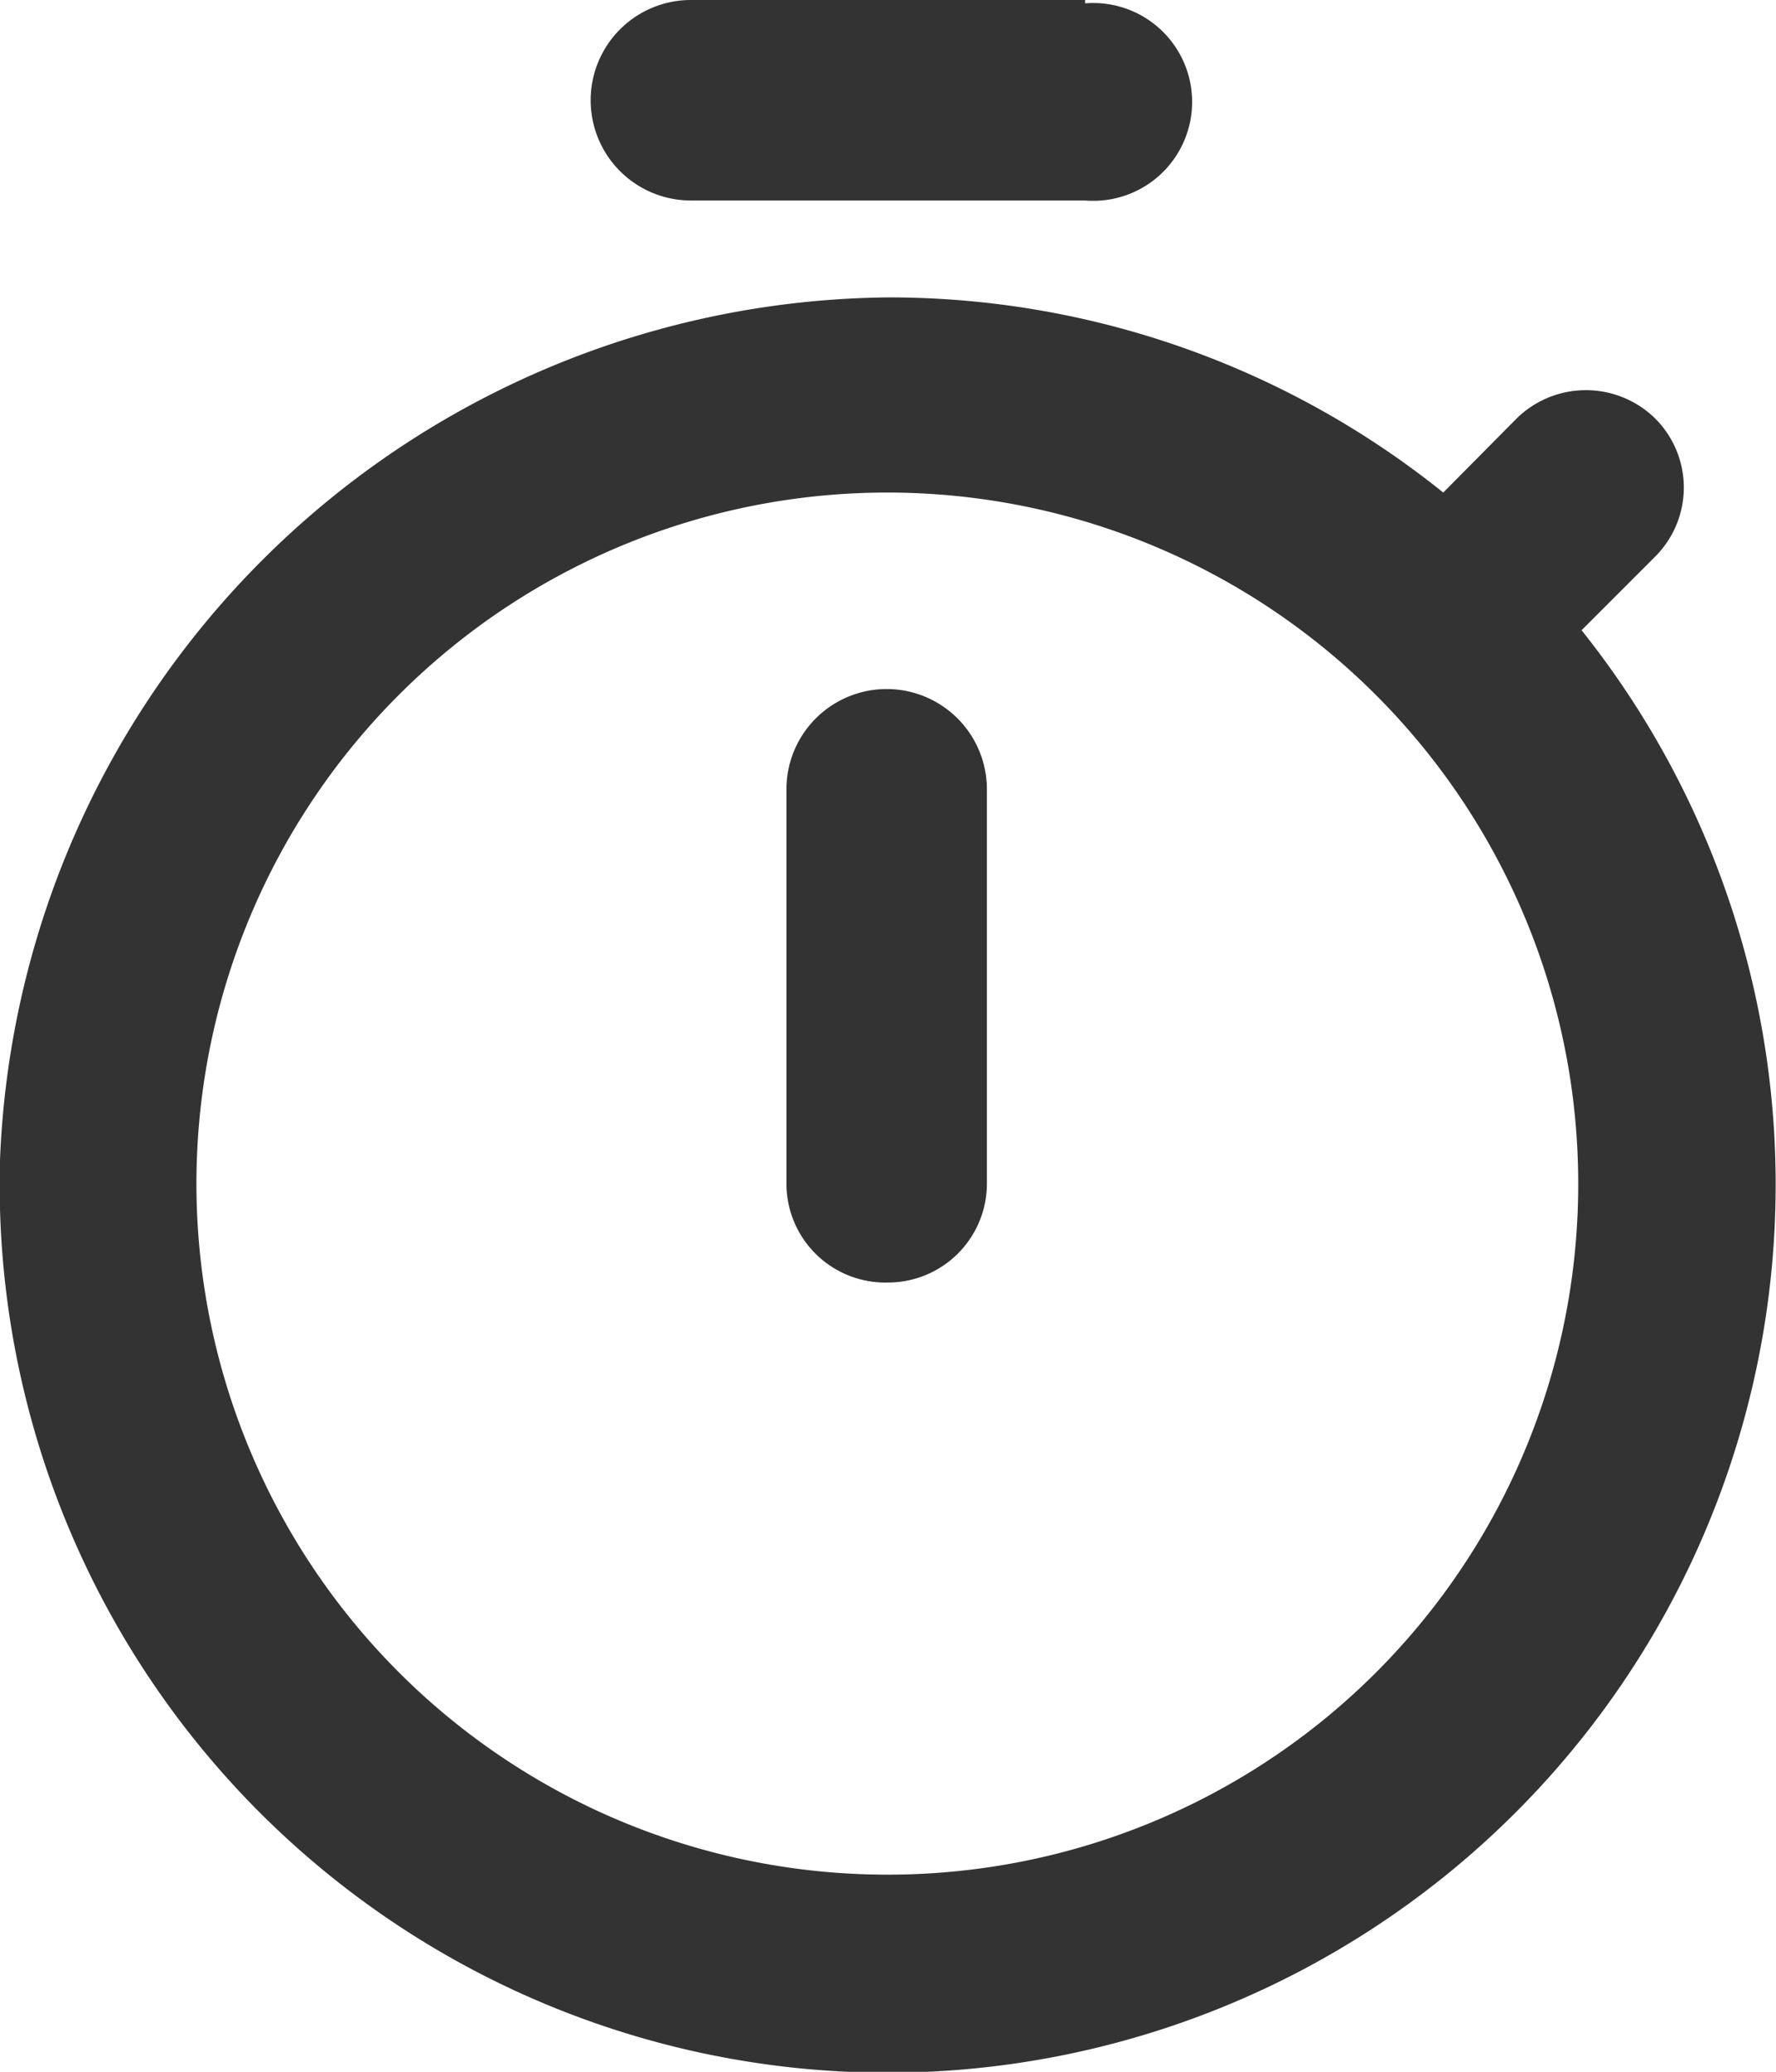
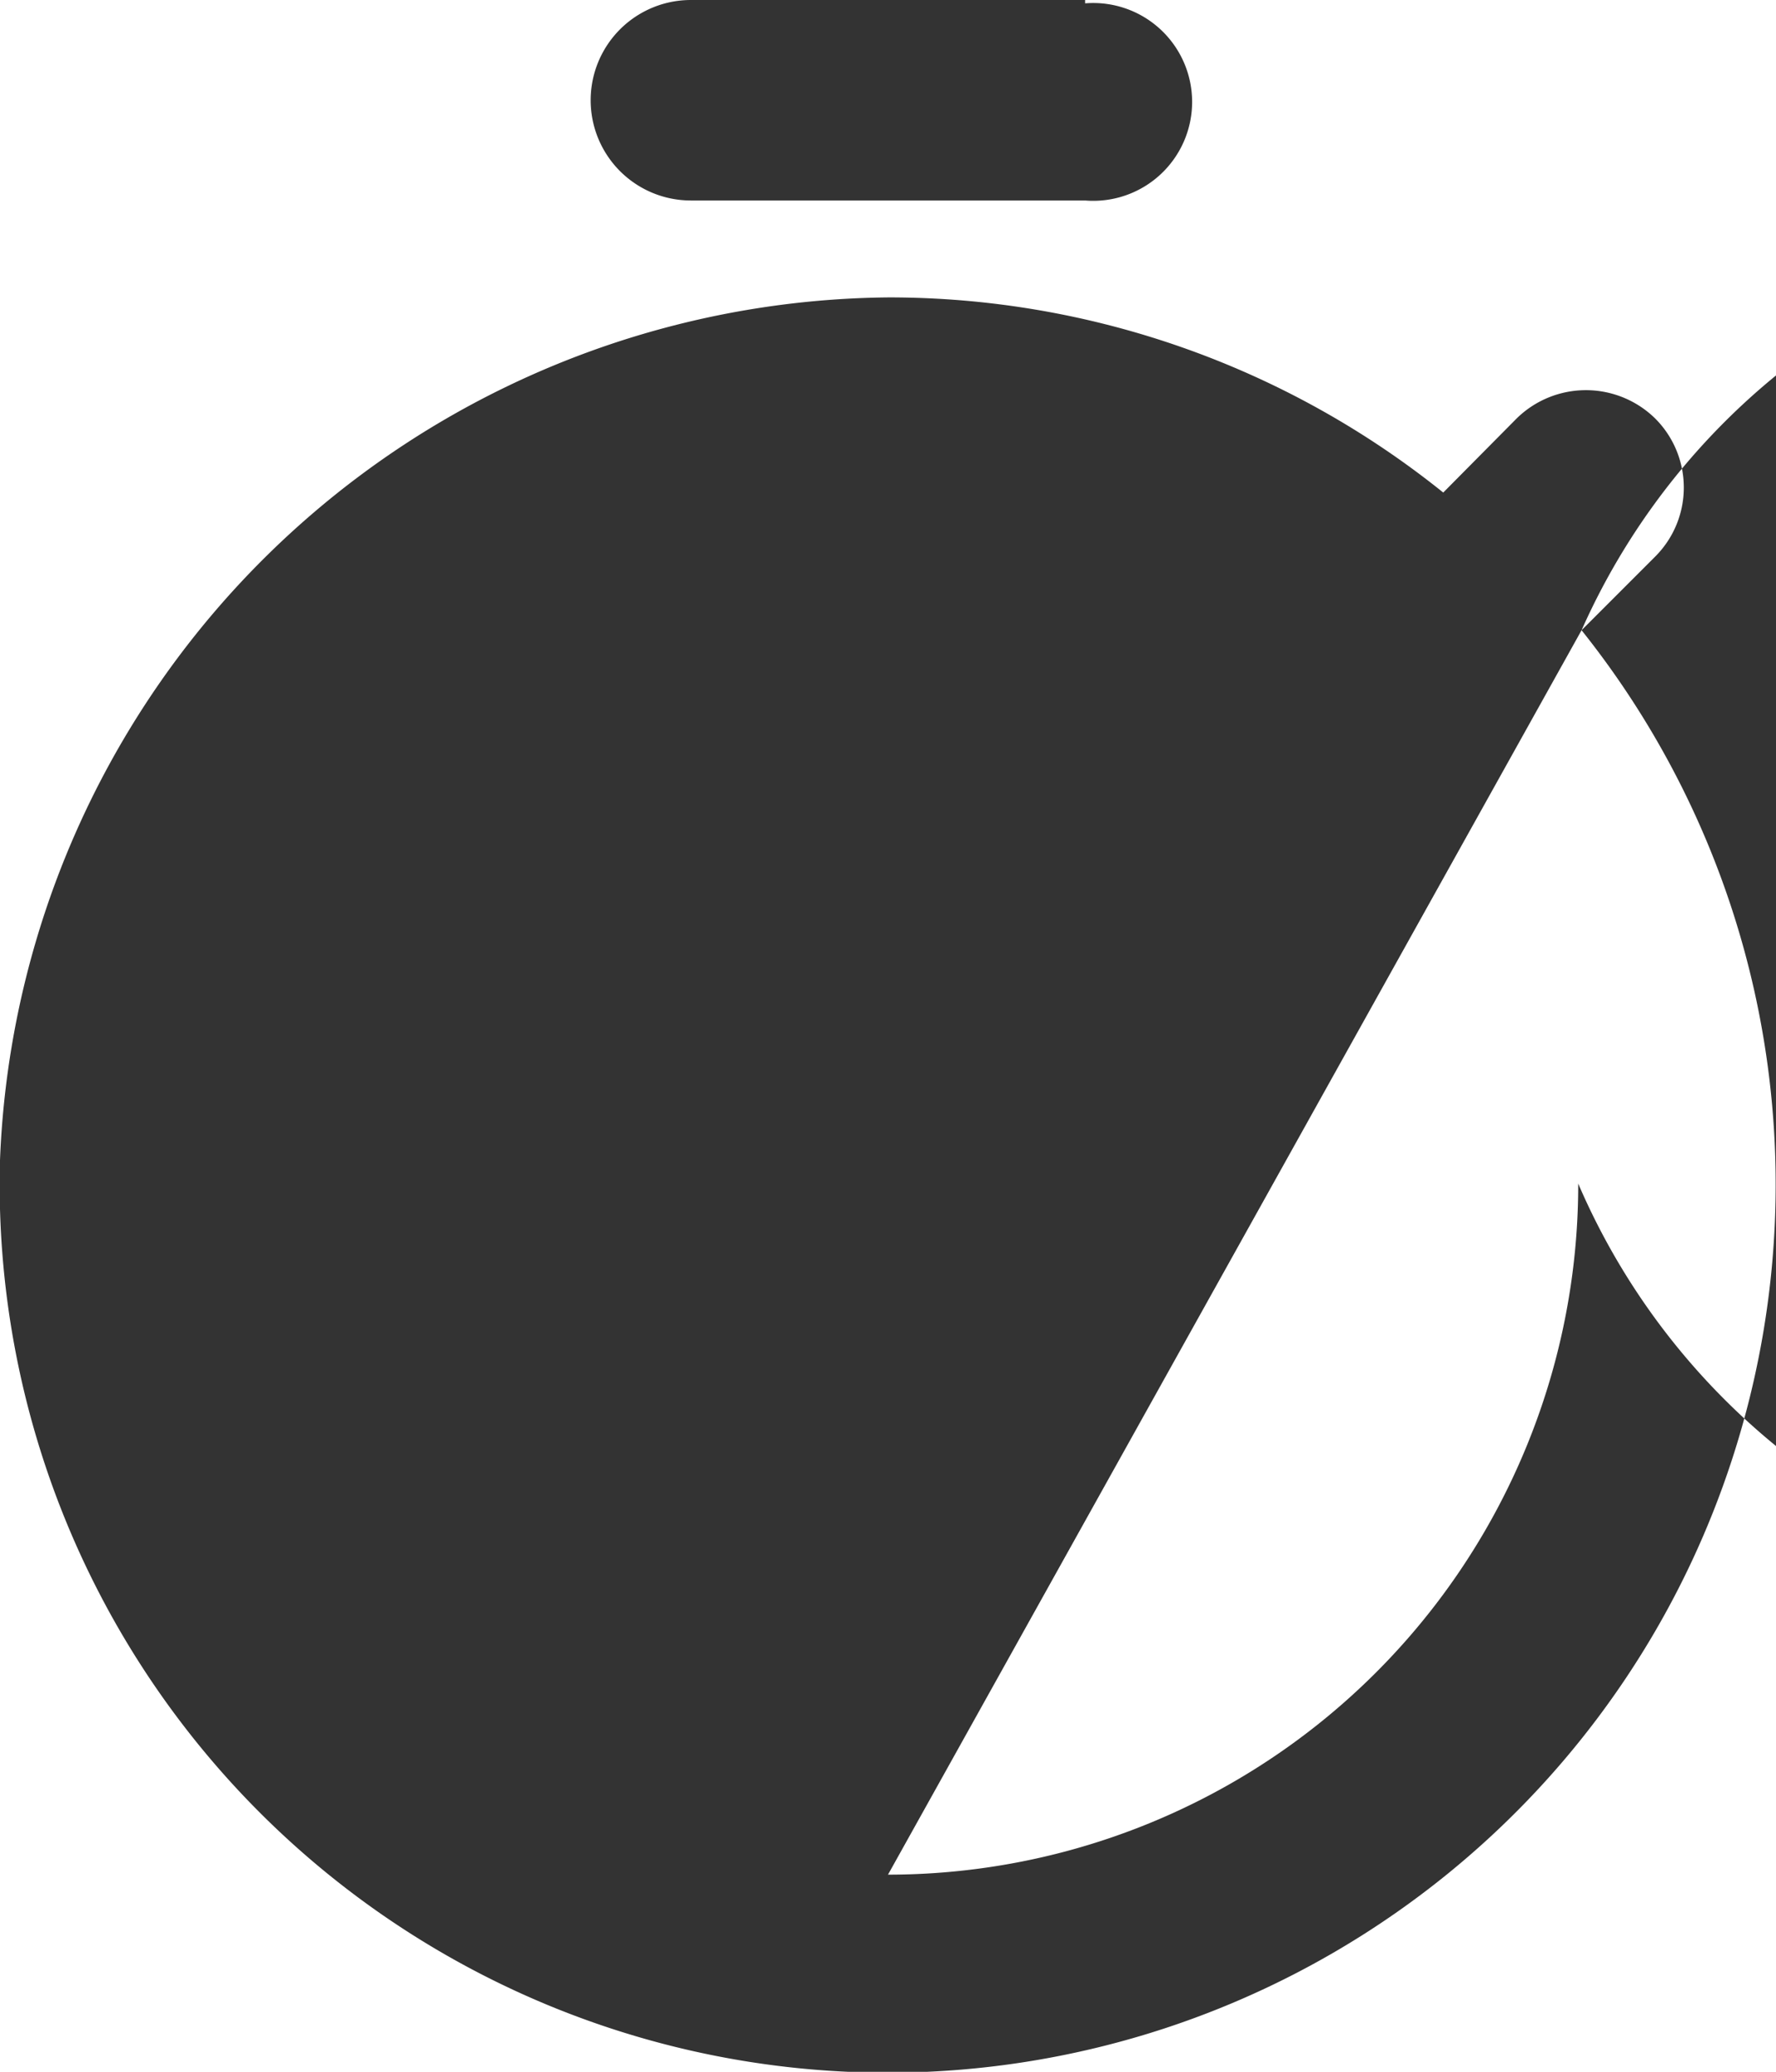
<svg xmlns="http://www.w3.org/2000/svg" viewBox="0 0 26.58 31">
  <defs>
    <style>.cls-1{fill:#333;}</style>
  </defs>
  <title>timeIcon-dark</title>
  <g id="Layer_2" data-name="Layer 2">
    <g id="Isolation_Mode" data-name="Isolation Mode">
-       <path class="cls-1" d="M16.24,0h-5.9a1.48,1.48,0,1,0,0,3h5.9a1.48,1.48,0,1,0,0-2.95ZM13.29,19.19a1.48,1.48,0,0,0,1.48-1.48v-5.9a1.48,1.48,0,1,0-3,0v5.9A1.48,1.48,0,0,0,13.29,19.19ZM23.67,9.43l1.1-1.1a1.46,1.46,0,0,0,0-2.07v0a1.48,1.48,0,0,0-2.07,0l-1.1,1.11a13.24,13.24,0,0,0-8.3-2.92A13.43,13.43,0,0,0,0,17.36,13.29,13.29,0,1,0,23.67,9.43ZM13.29,28.05A10.34,10.34,0,1,1,23.62,17.71,10.33,10.33,0,0,1,13.29,28.05Z" />
+       <path class="cls-1" d="M16.24,0h-5.9a1.48,1.48,0,1,0,0,3h5.9a1.48,1.48,0,1,0,0-2.95ZM13.29,19.19a1.48,1.48,0,0,0,1.48-1.48v-5.9a1.48,1.48,0,1,0-3,0v5.9A1.48,1.48,0,0,0,13.29,19.19ZM23.67,9.43l1.1-1.1a1.46,1.46,0,0,0,0-2.07v0a1.48,1.48,0,0,0-2.07,0l-1.1,1.11a13.24,13.24,0,0,0-8.3-2.92A13.43,13.43,0,0,0,0,17.36,13.29,13.29,0,1,0,23.67,9.43ZA10.34,10.34,0,1,1,23.62,17.71,10.33,10.33,0,0,1,13.29,28.05Z" />
    </g>
  </g>
</svg>